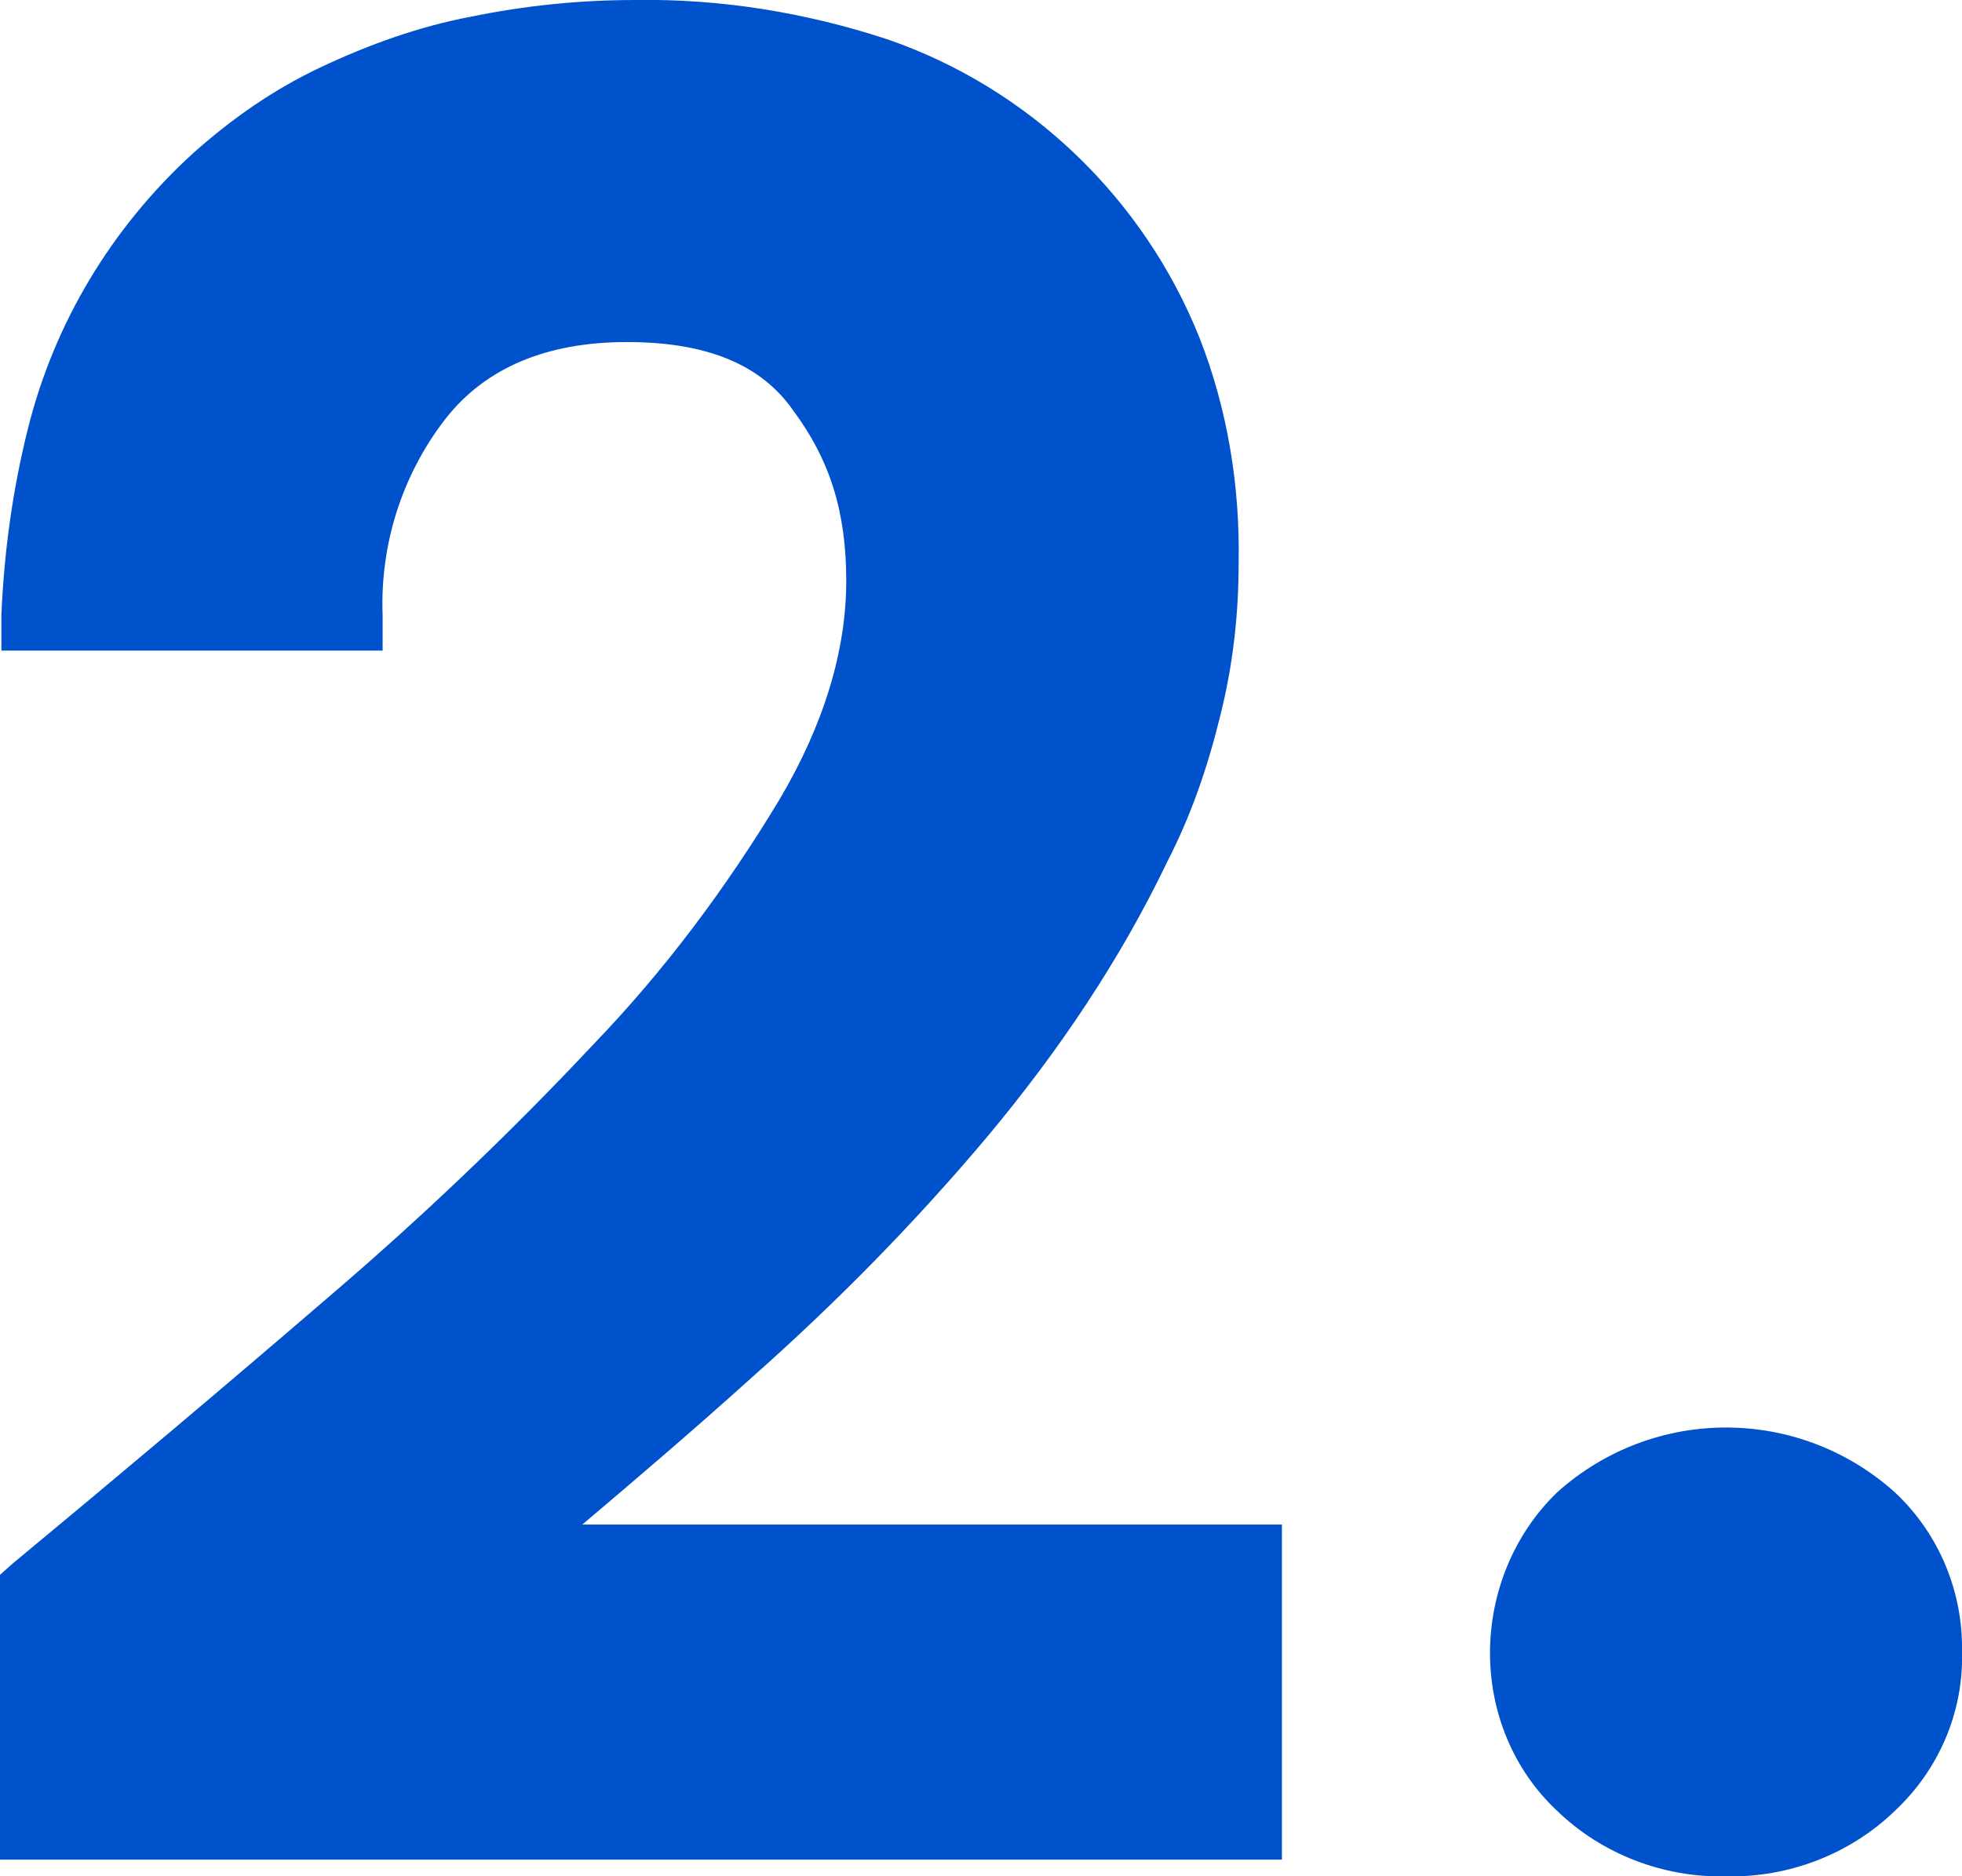
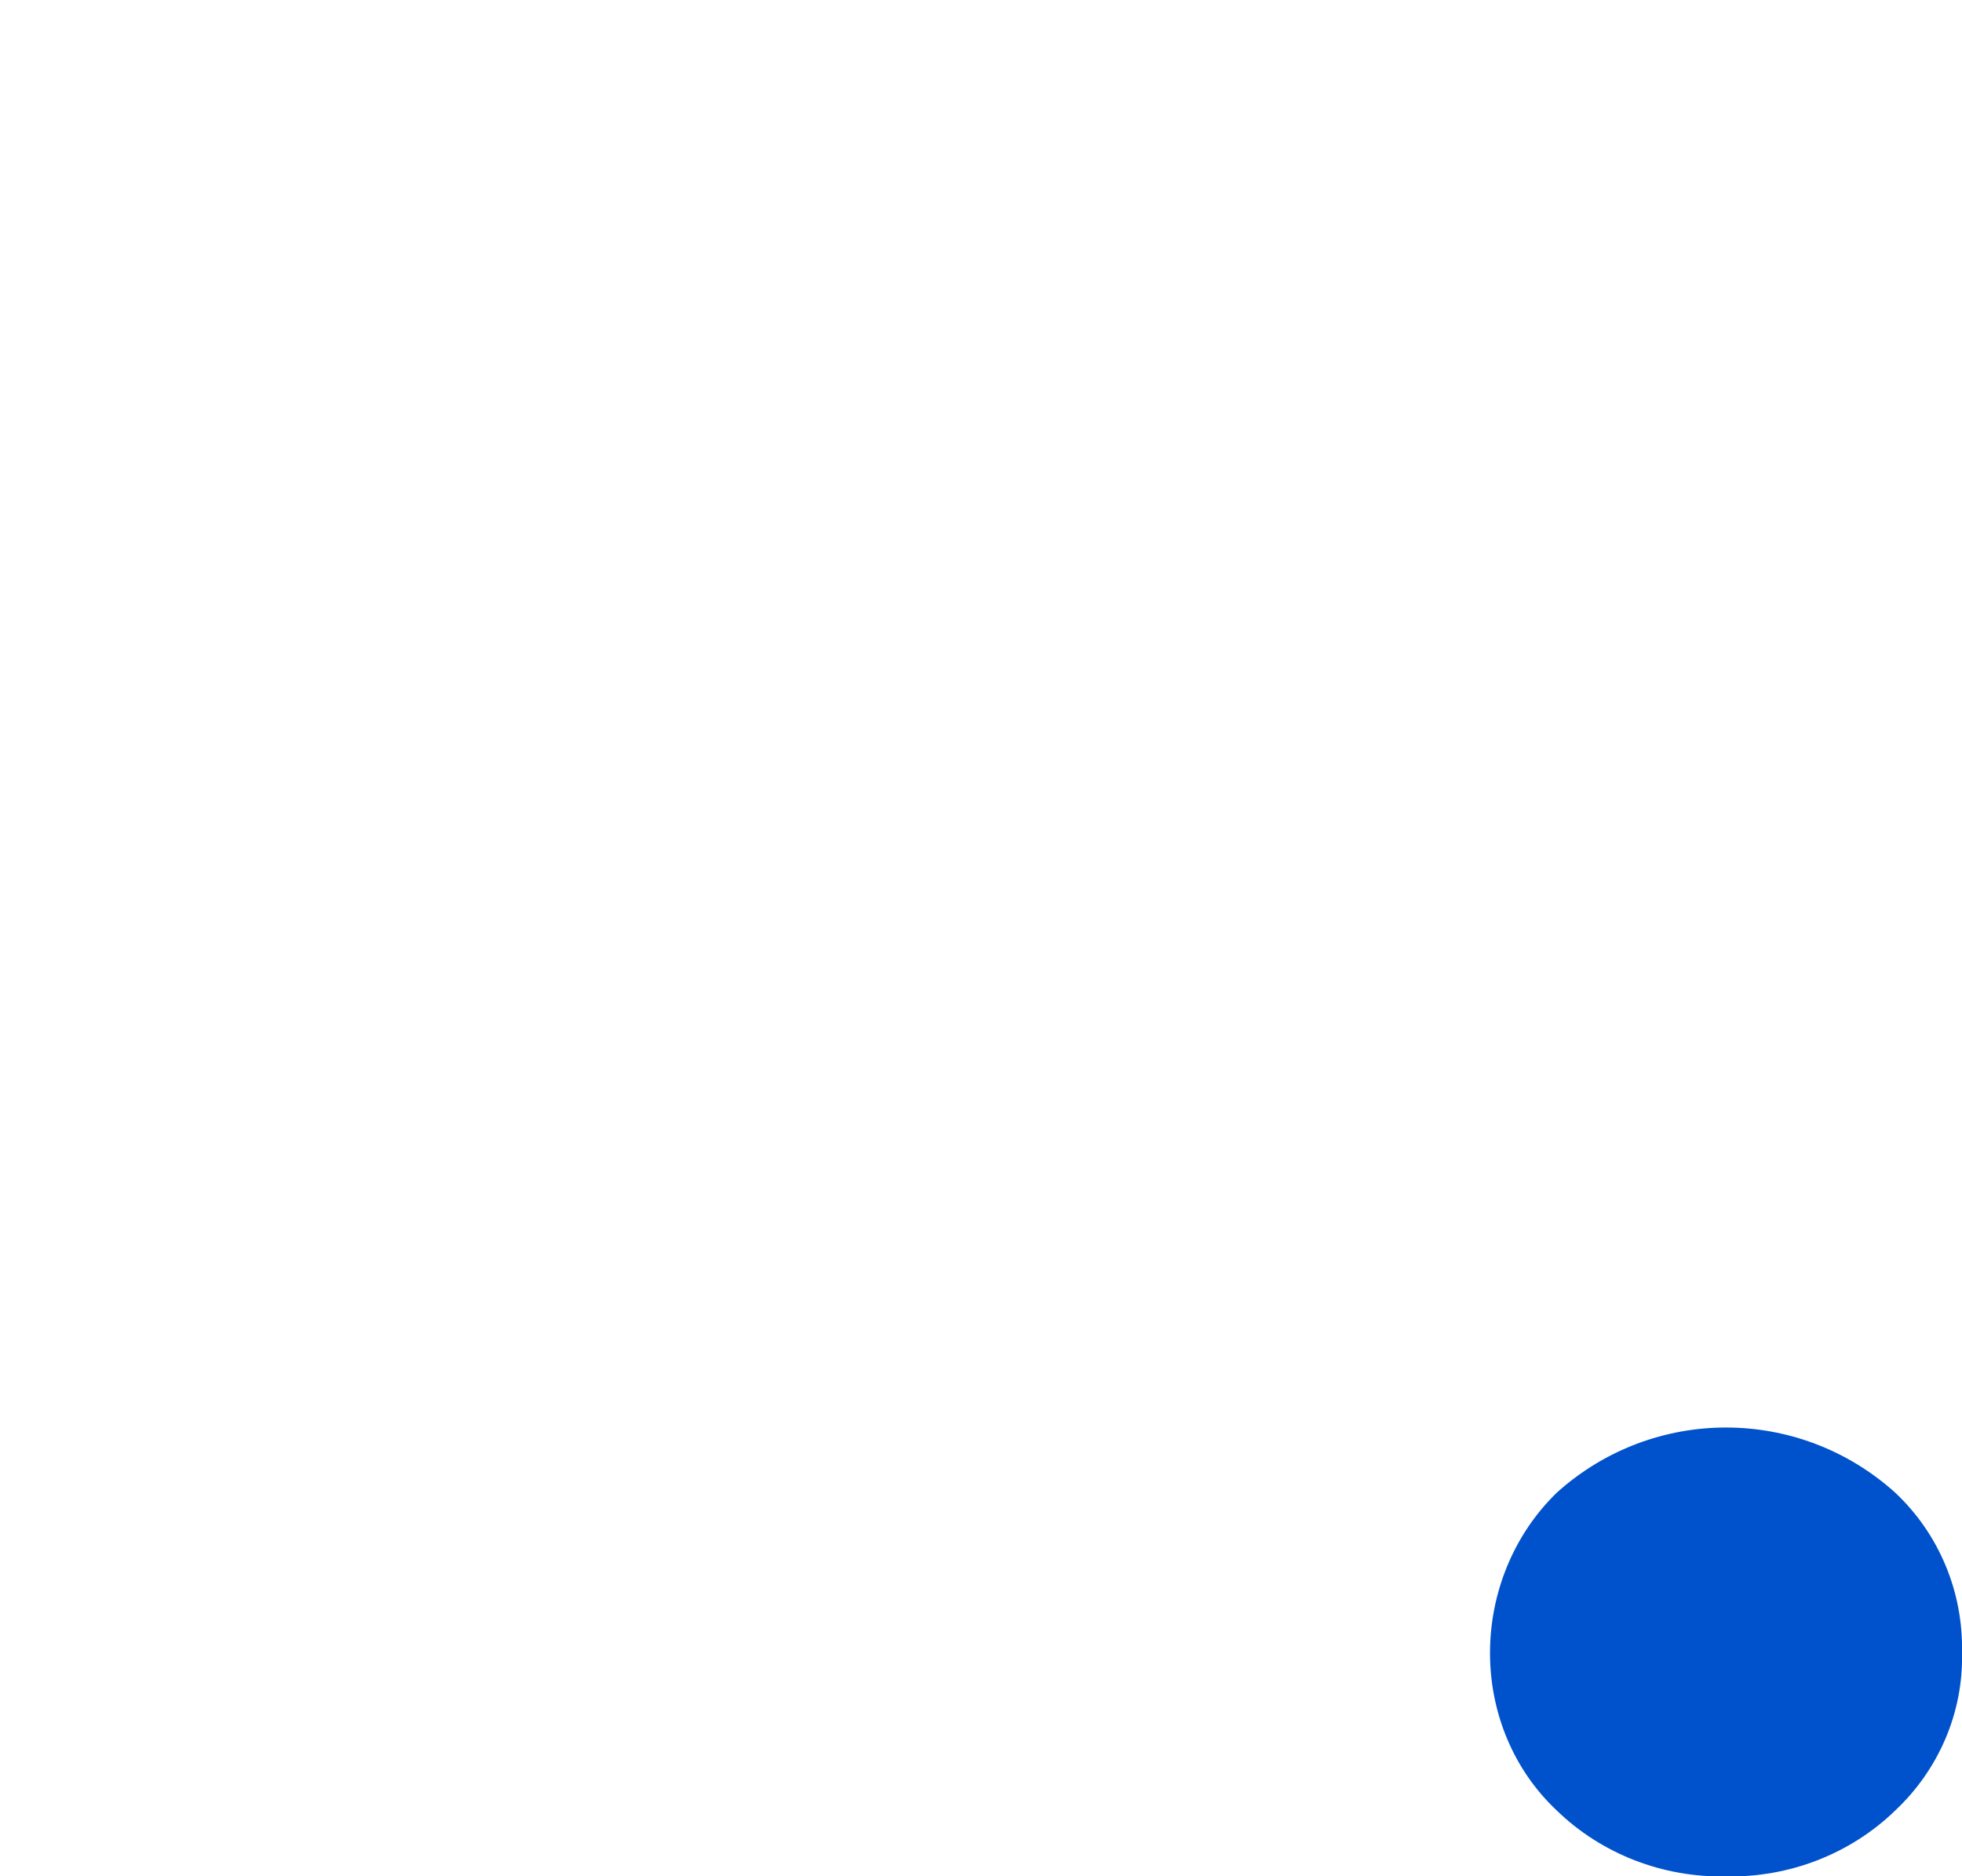
<svg xmlns="http://www.w3.org/2000/svg" version="1.1" id="Calque_2_00000080180347348602031660000014185402323420070821_" x="0px" y="0px" viewBox="0 0 140.5 134.4" style="enable-background:new 0 0 140.5 134.4;" xml:space="preserve">
  <style type="text/css">
	.st0{fill:#0052CC;}
</style>
  <g id="Calque_2-2">
    <g id="Calque_1-2">
      <g>
        <path class="st0" d="M140.5,118.4c0.1,4.3-1.7,8.4-4.8,11.3c-3.2,3.1-7.6,4.8-12.1,4.7c-4.5,0.1-8.9-1.6-12.1-4.7     c-3.1-2.9-4.8-7-4.8-11.3s1.7-8.5,4.8-11.5c6.9-6.2,17.3-6.2,24.2,0C138.9,109.9,140.6,114.1,140.5,118.4z" />
-         <path class="st0" d="M91.8,109.3v23.9H0v-20.4l0.9-0.8c7.6-6.3,15.2-12.7,22.4-18.9c6.8-5.8,13.2-11.9,19.2-18.3     c5.1-5.3,9.5-11.2,13.3-17.5c3.2-5.4,4.8-10.7,4.8-15.7s-1.2-8.7-3.8-12.2c-2.3-3.3-6.2-4.9-11.9-4.9s-10.1,1.8-13,5.5     c-3.1,4-4.7,9-4.5,14.1v2.5H0.1V44c0.2-4.5,0.8-8.9,1.9-13.3C3.9,23.1,8,16.3,13.8,11c2.8-2.5,5.8-4.6,9.2-6.2s7-2.9,10.7-3.6     C37.6,0.4,41.5,0,45.5,0c6.1-0.1,12.2,0.9,18,2.8c10.2,3.5,18.4,11.4,22.4,21.4c2,5.1,2.9,10.6,2.8,16.1c0,3.7-0.4,7.3-1.3,10.9     c-0.9,3.7-2.1,7.2-3.8,10.5c-3.4,7.1-7.8,13.6-12.8,19.6c-5.2,6.2-10.9,12-17,17.4c-4.1,3.7-8.2,7.2-12.1,10.5h50.1L91.8,109.3z" />
      </g>
    </g>
  </g>
</svg>